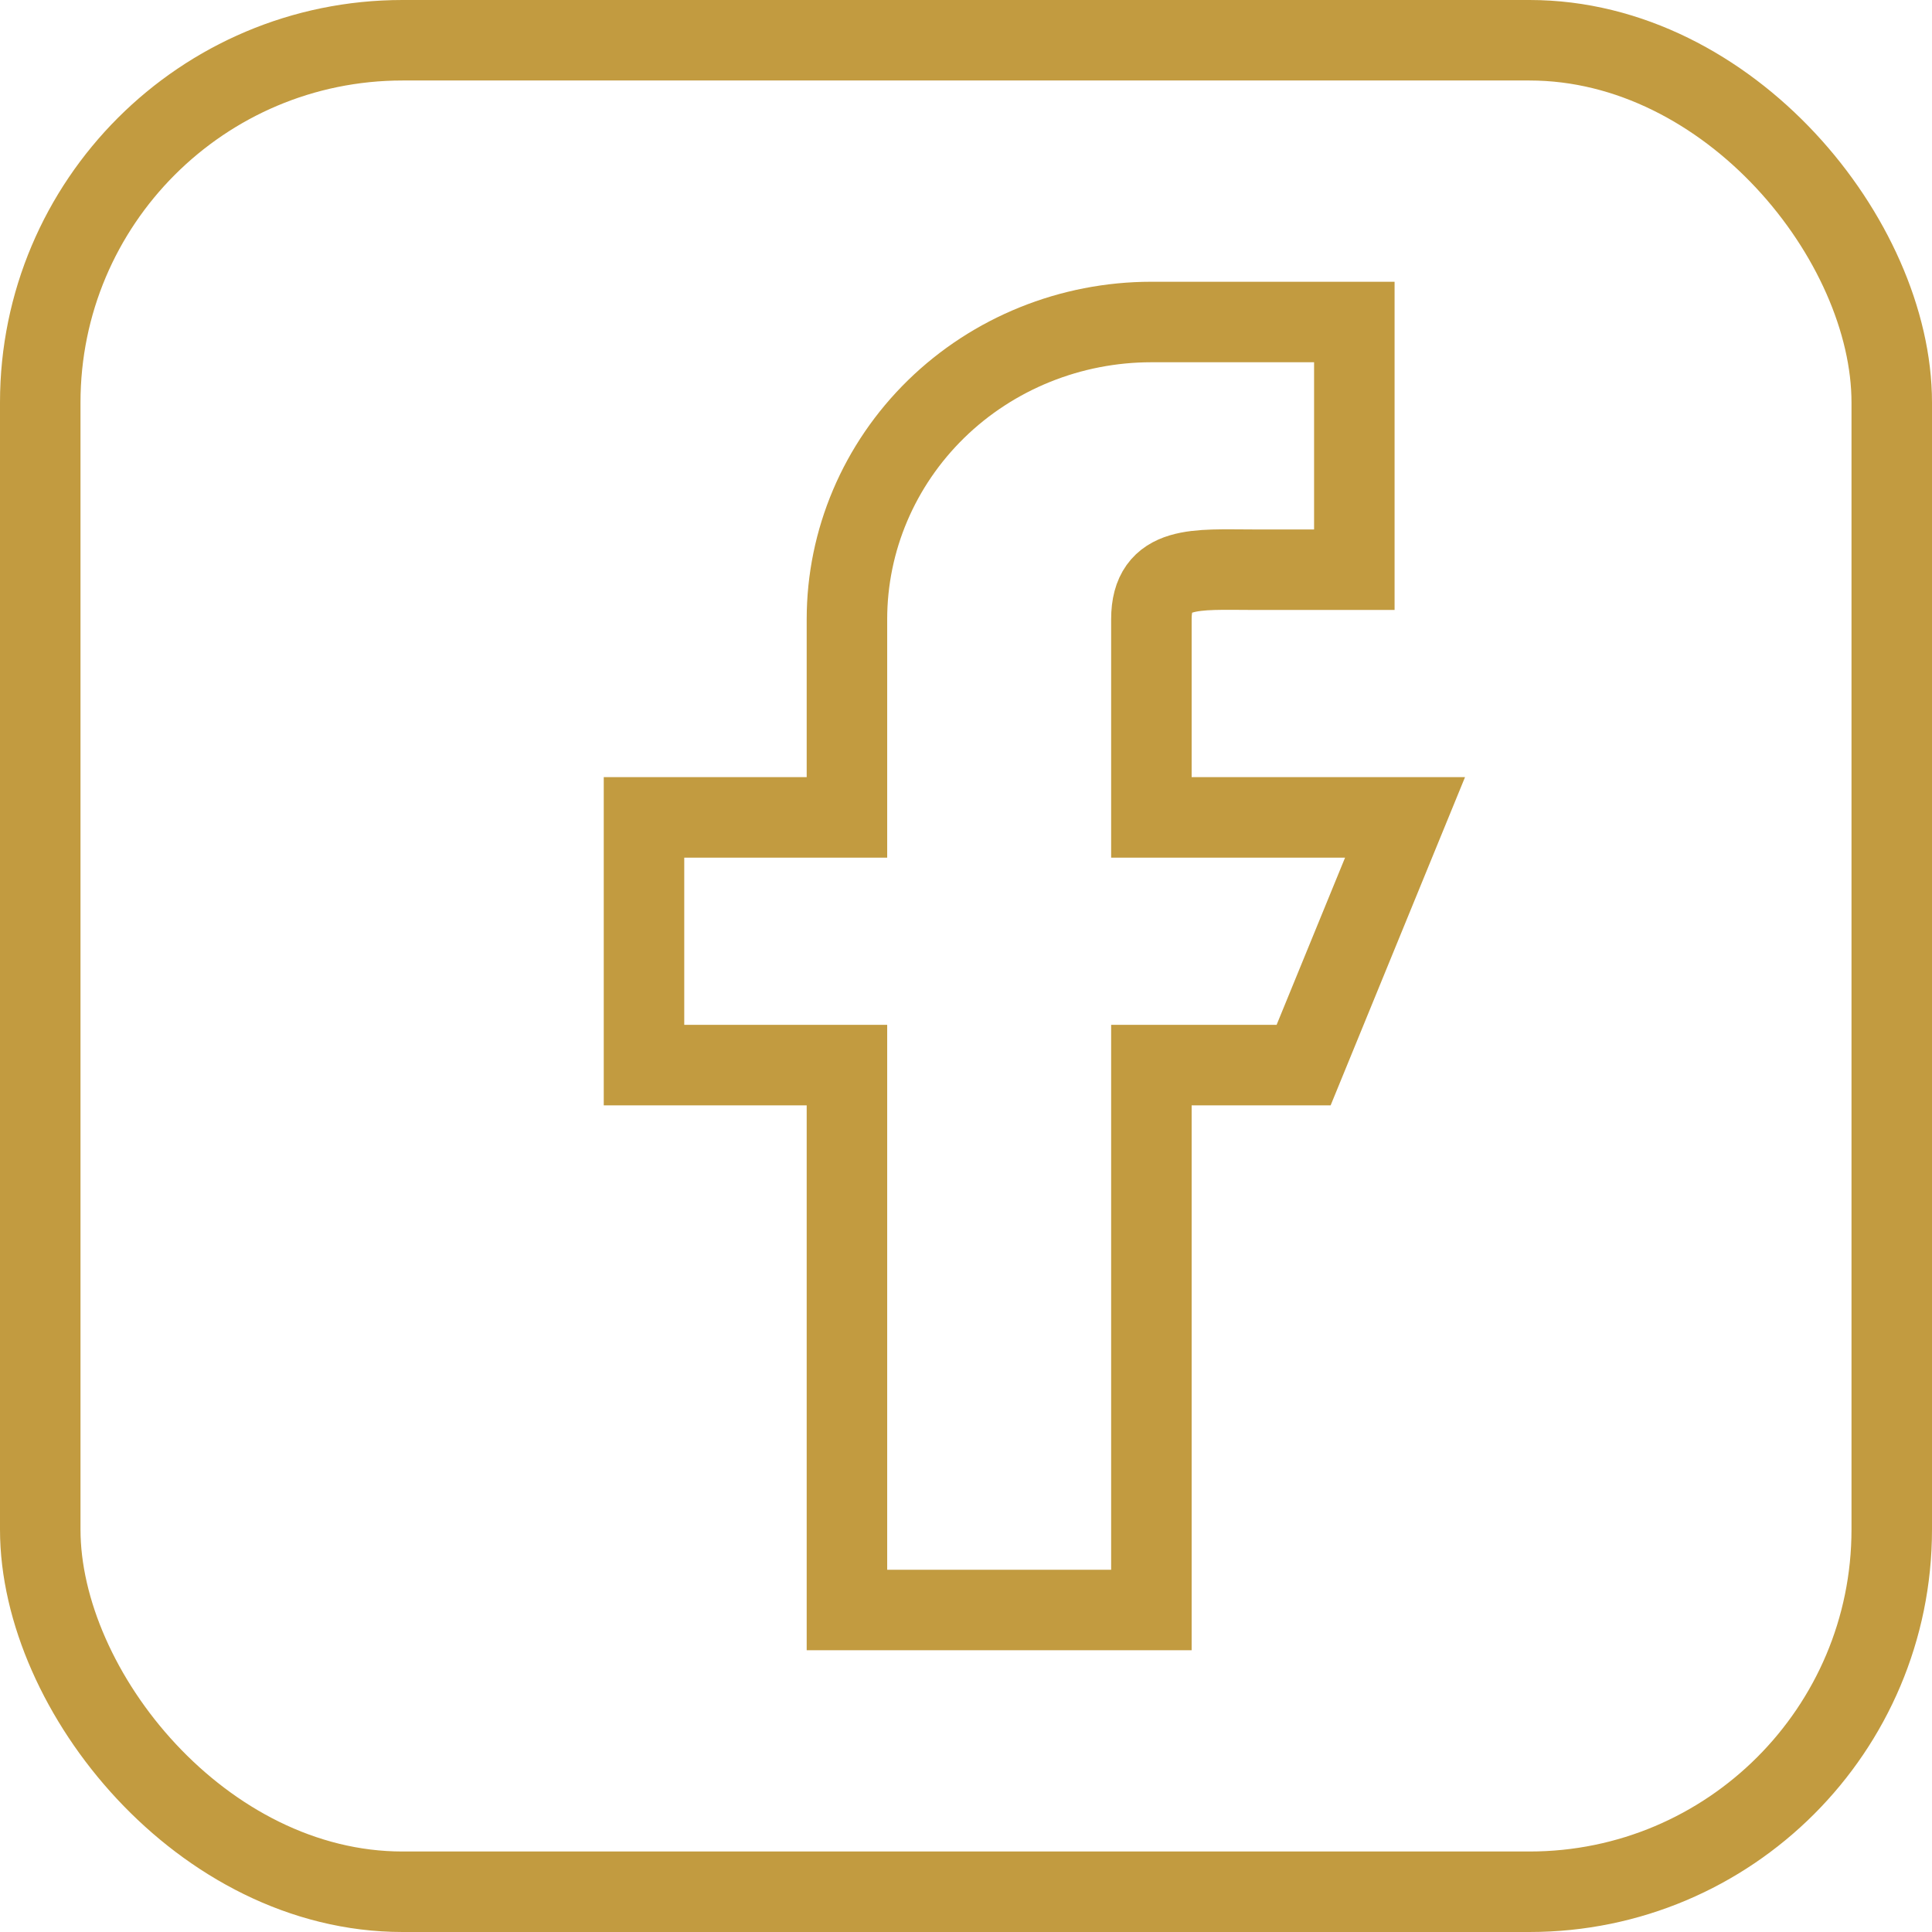
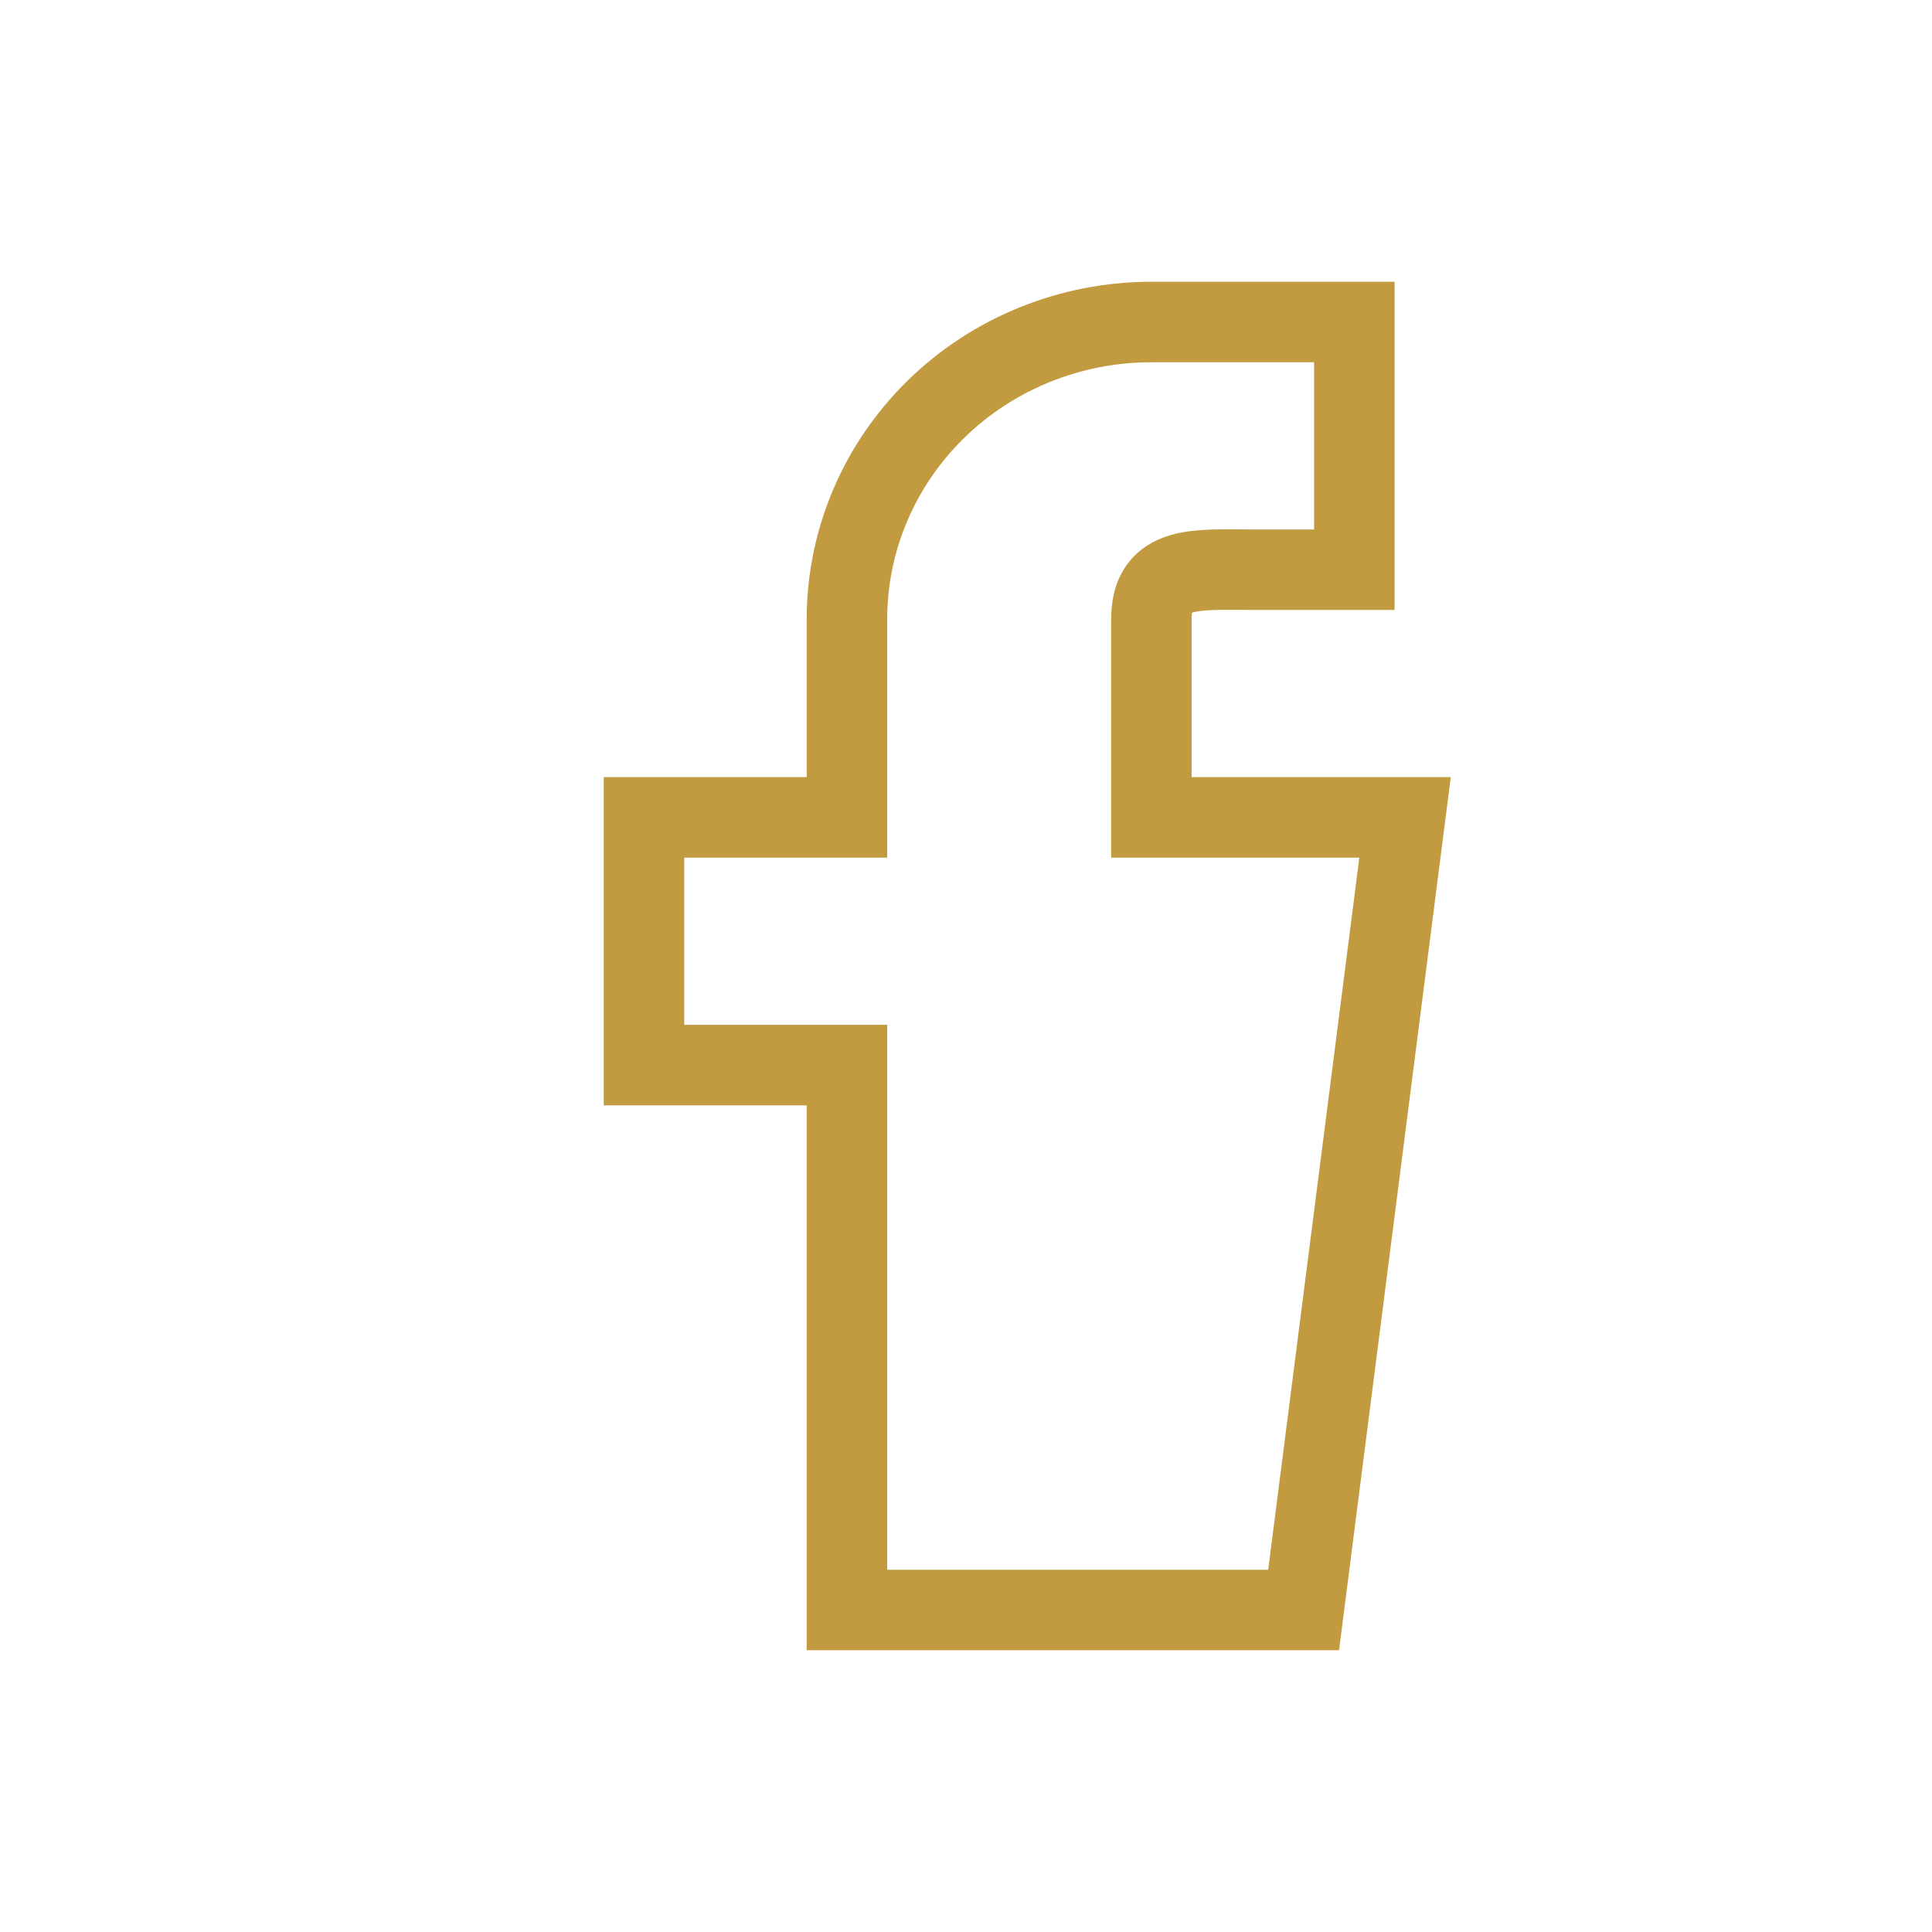
<svg xmlns="http://www.w3.org/2000/svg" width="24" height="24" viewBox="0 0 24 24" fill="none">
-   <path d="M17.454 10.154H14.303V7.692C14.303 7.013 14.868 7.077 15.564 7.077H16.824V4H14.303C13.3 4 12.338 4.389 11.629 5.081C10.92 5.774 10.521 6.713 10.521 7.692V10.154H8V13.231H10.521V20H14.303V13.231H16.194L17.454 10.154Z" stroke="#C29B40" />
-   <rect x="0.5" y="0.5" width="23" height="23" rx="4.5" stroke="#C29B40" />
+   <path d="M17.454 10.154H14.303V7.692C14.303 7.013 14.868 7.077 15.564 7.077H16.824V4H14.303C13.3 4 12.338 4.389 11.629 5.081C10.92 5.774 10.521 6.713 10.521 7.692V10.154H8V13.231H10.521V20H14.303H16.194L17.454 10.154Z" stroke="#C29B40" />
</svg>